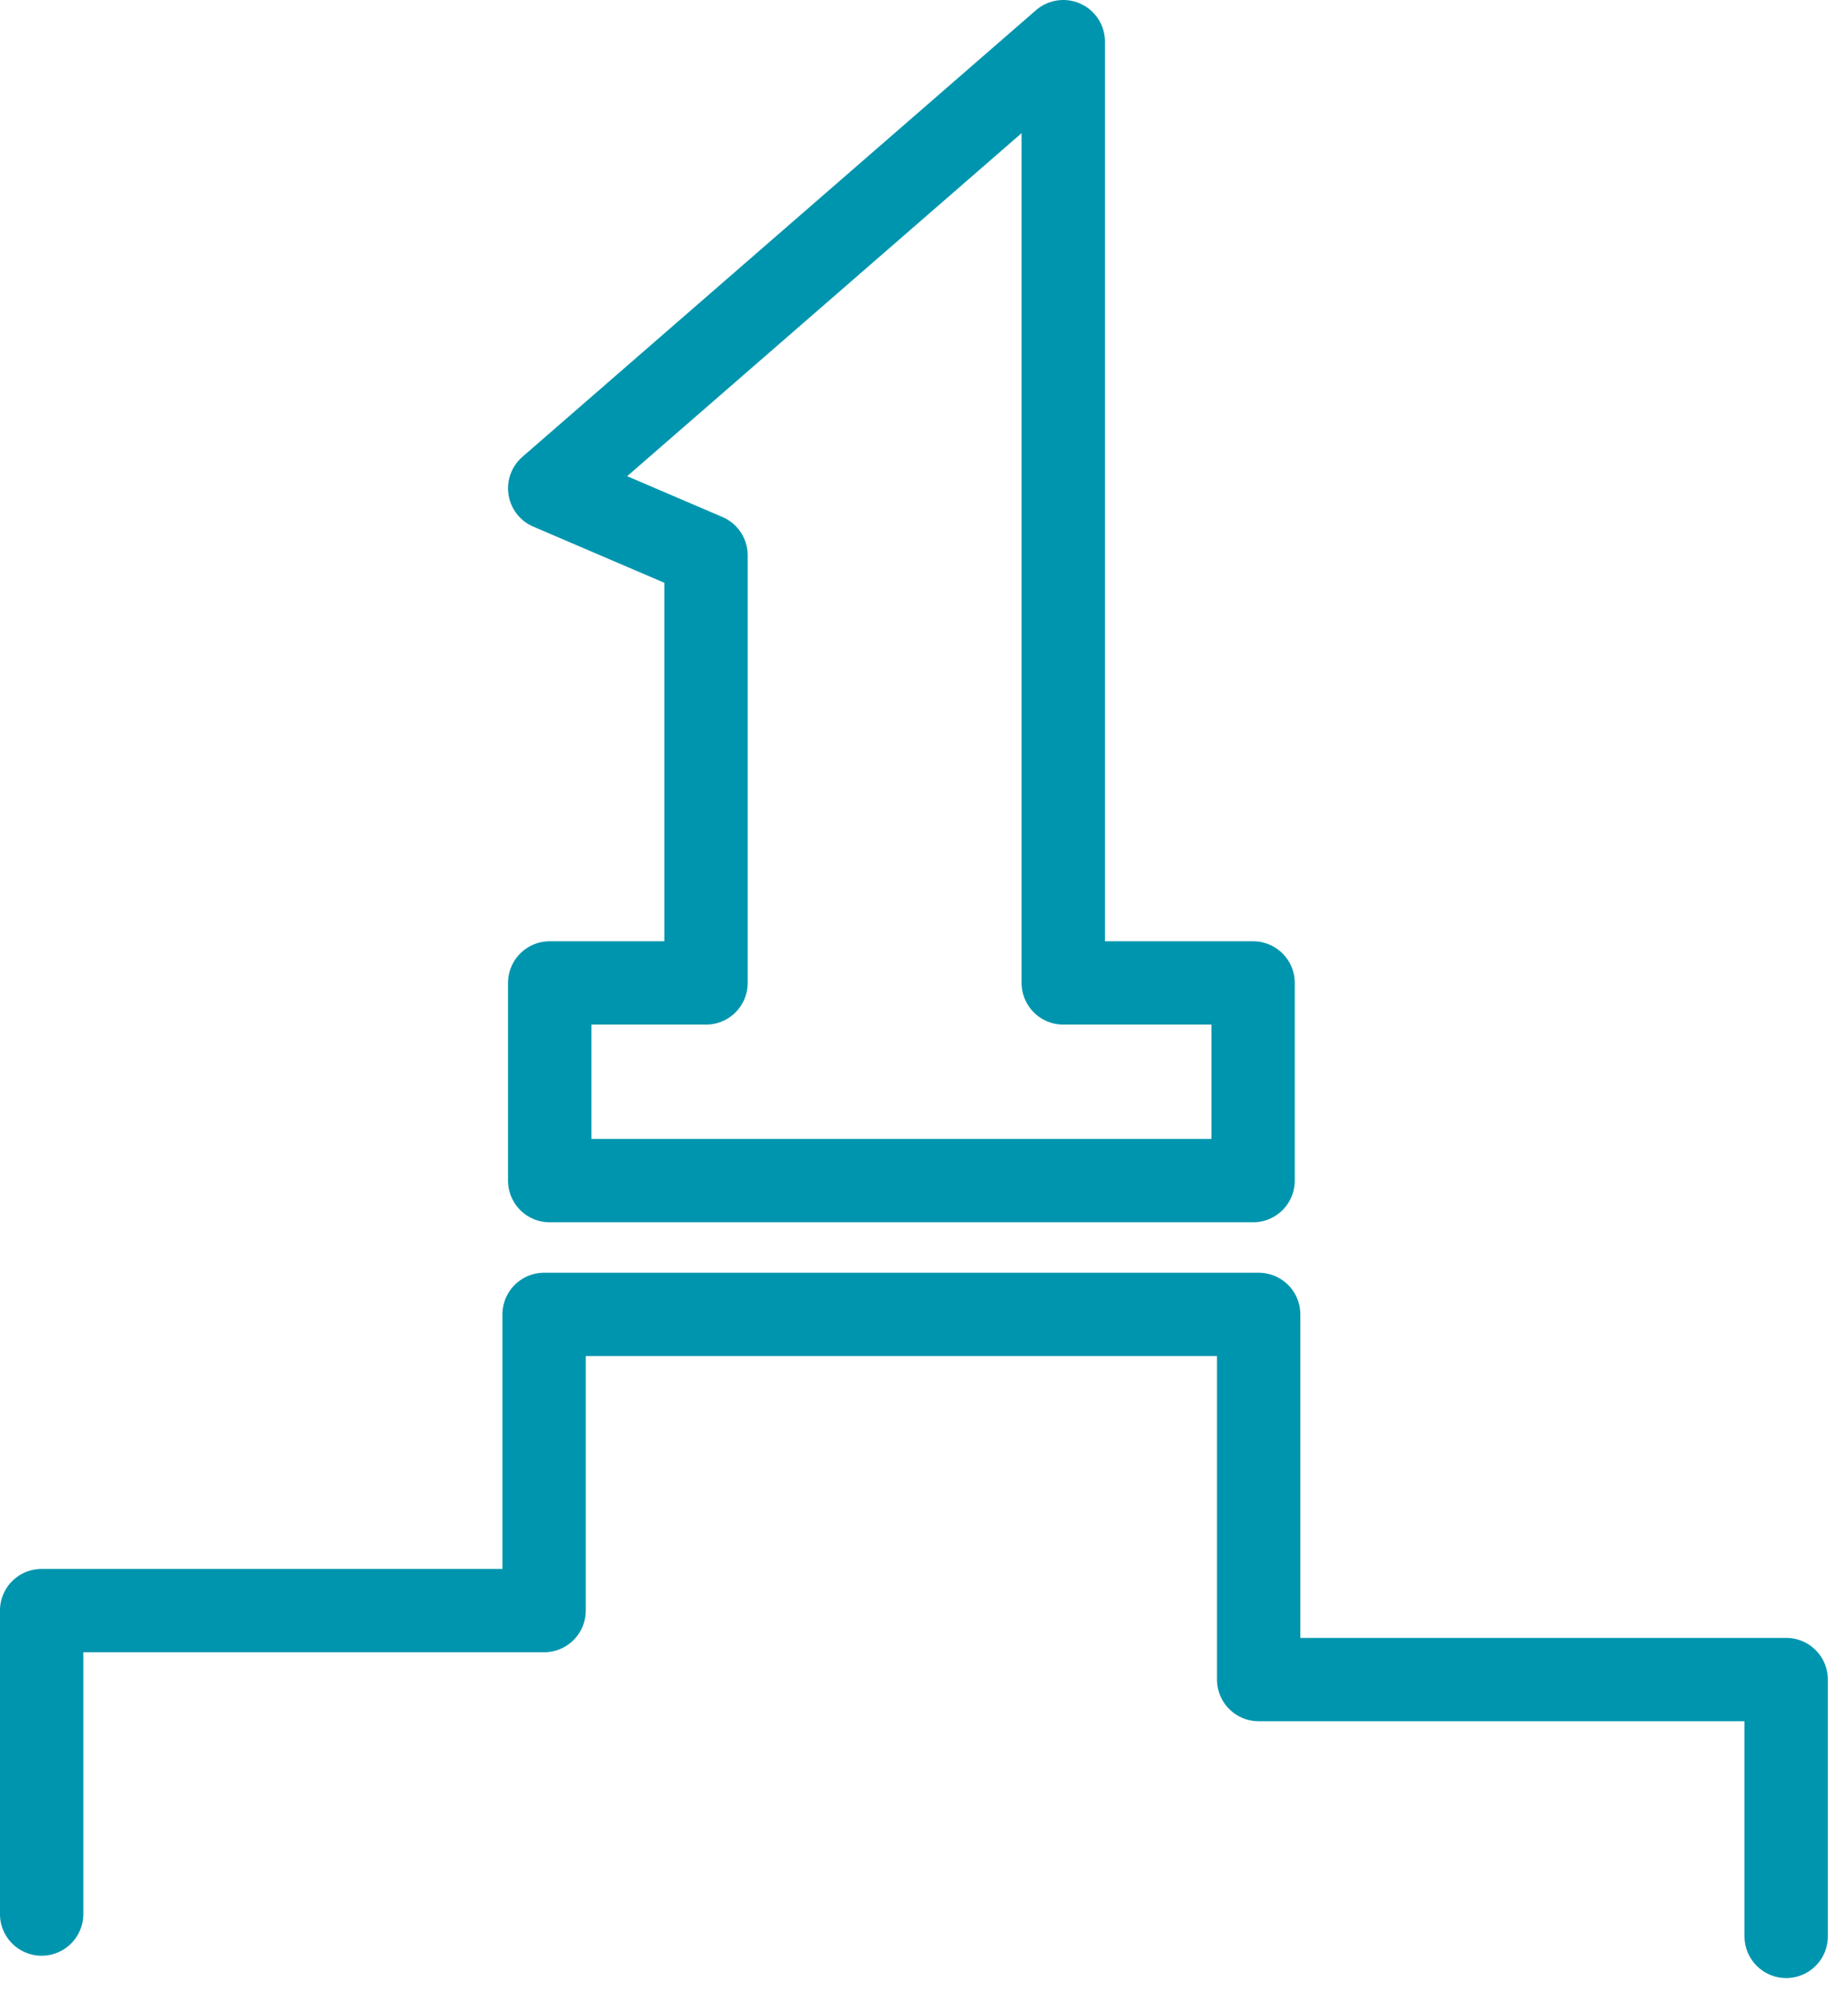
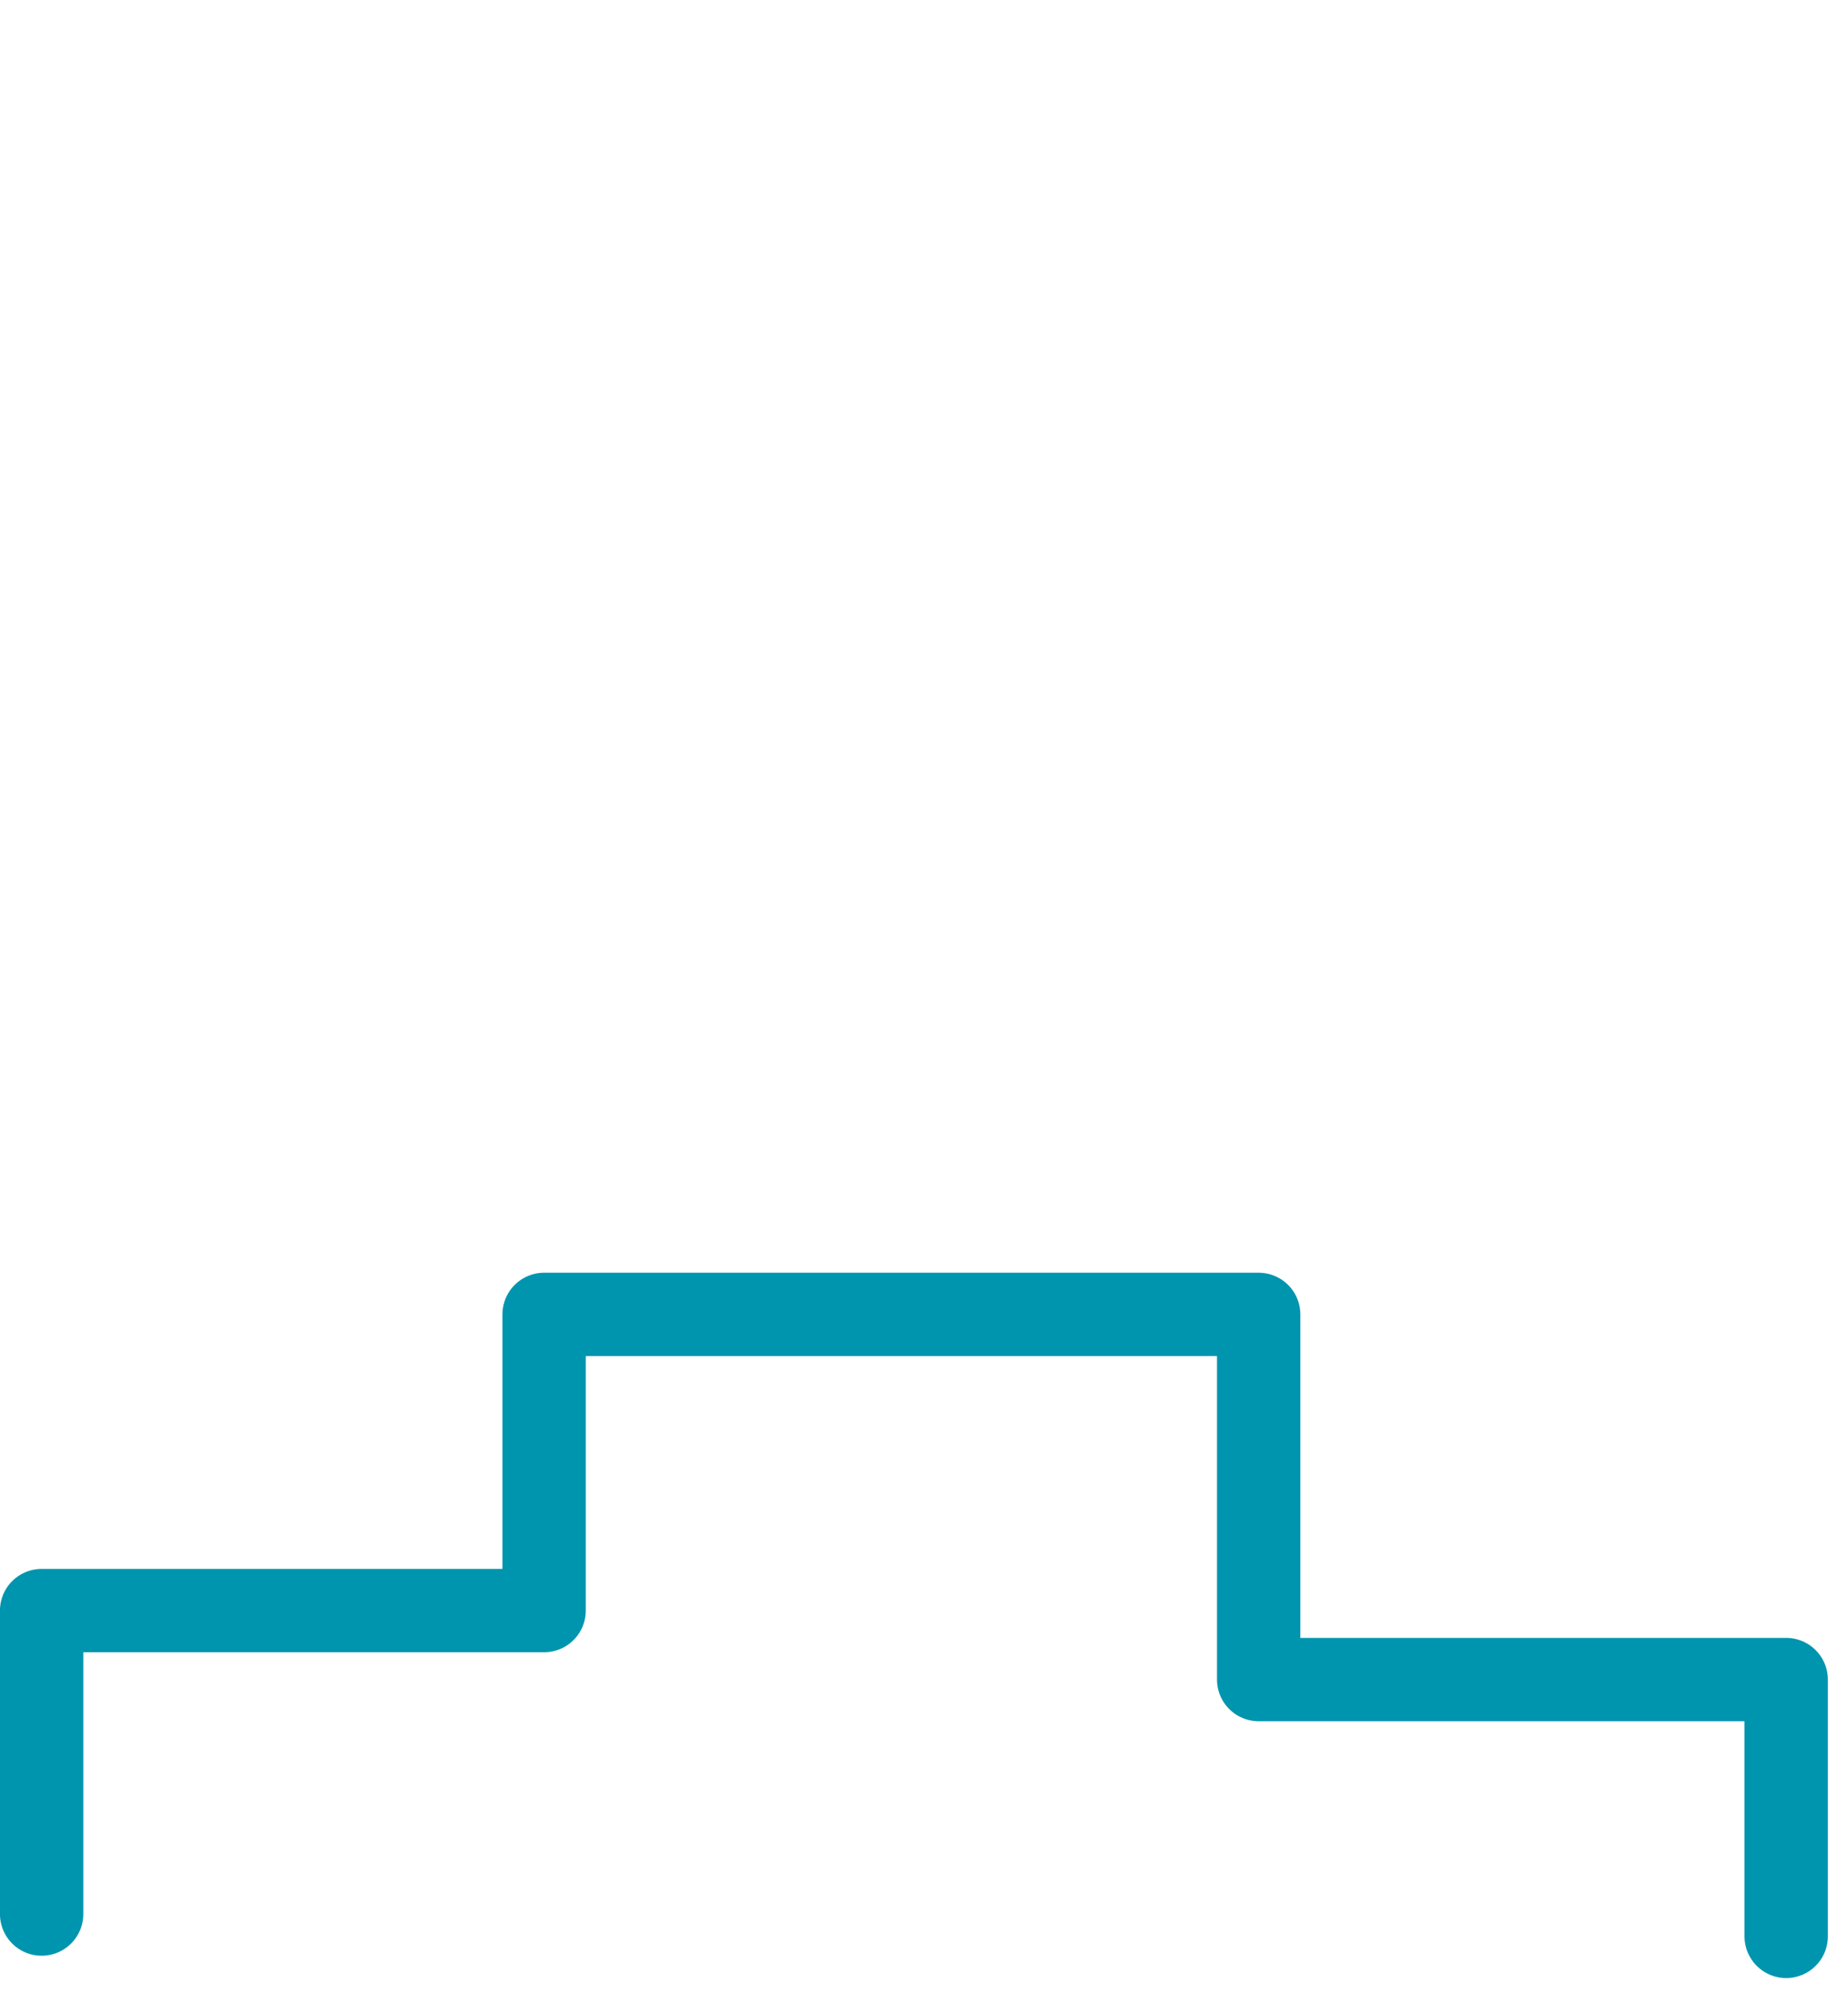
<svg xmlns="http://www.w3.org/2000/svg" height="55" viewBox="0 0 51 55" width="51">
  <g style="stroke:#0095ae;stroke-width:2.3;fill:none;fill-rule:evenodd;stroke-linecap:round;stroke-linejoin:round" transform="translate(1 1)">
    <path d="m48.294 52.436v-7.087h-14.558v-10.077h-19.72v8.173h-13.867v8.375" />
-     <path d="m28.344.15v25.975h5.238v5.455h-19.412v-5.455h4.314v-11.801l-4.314-1.848z" />
  </g>
</svg>